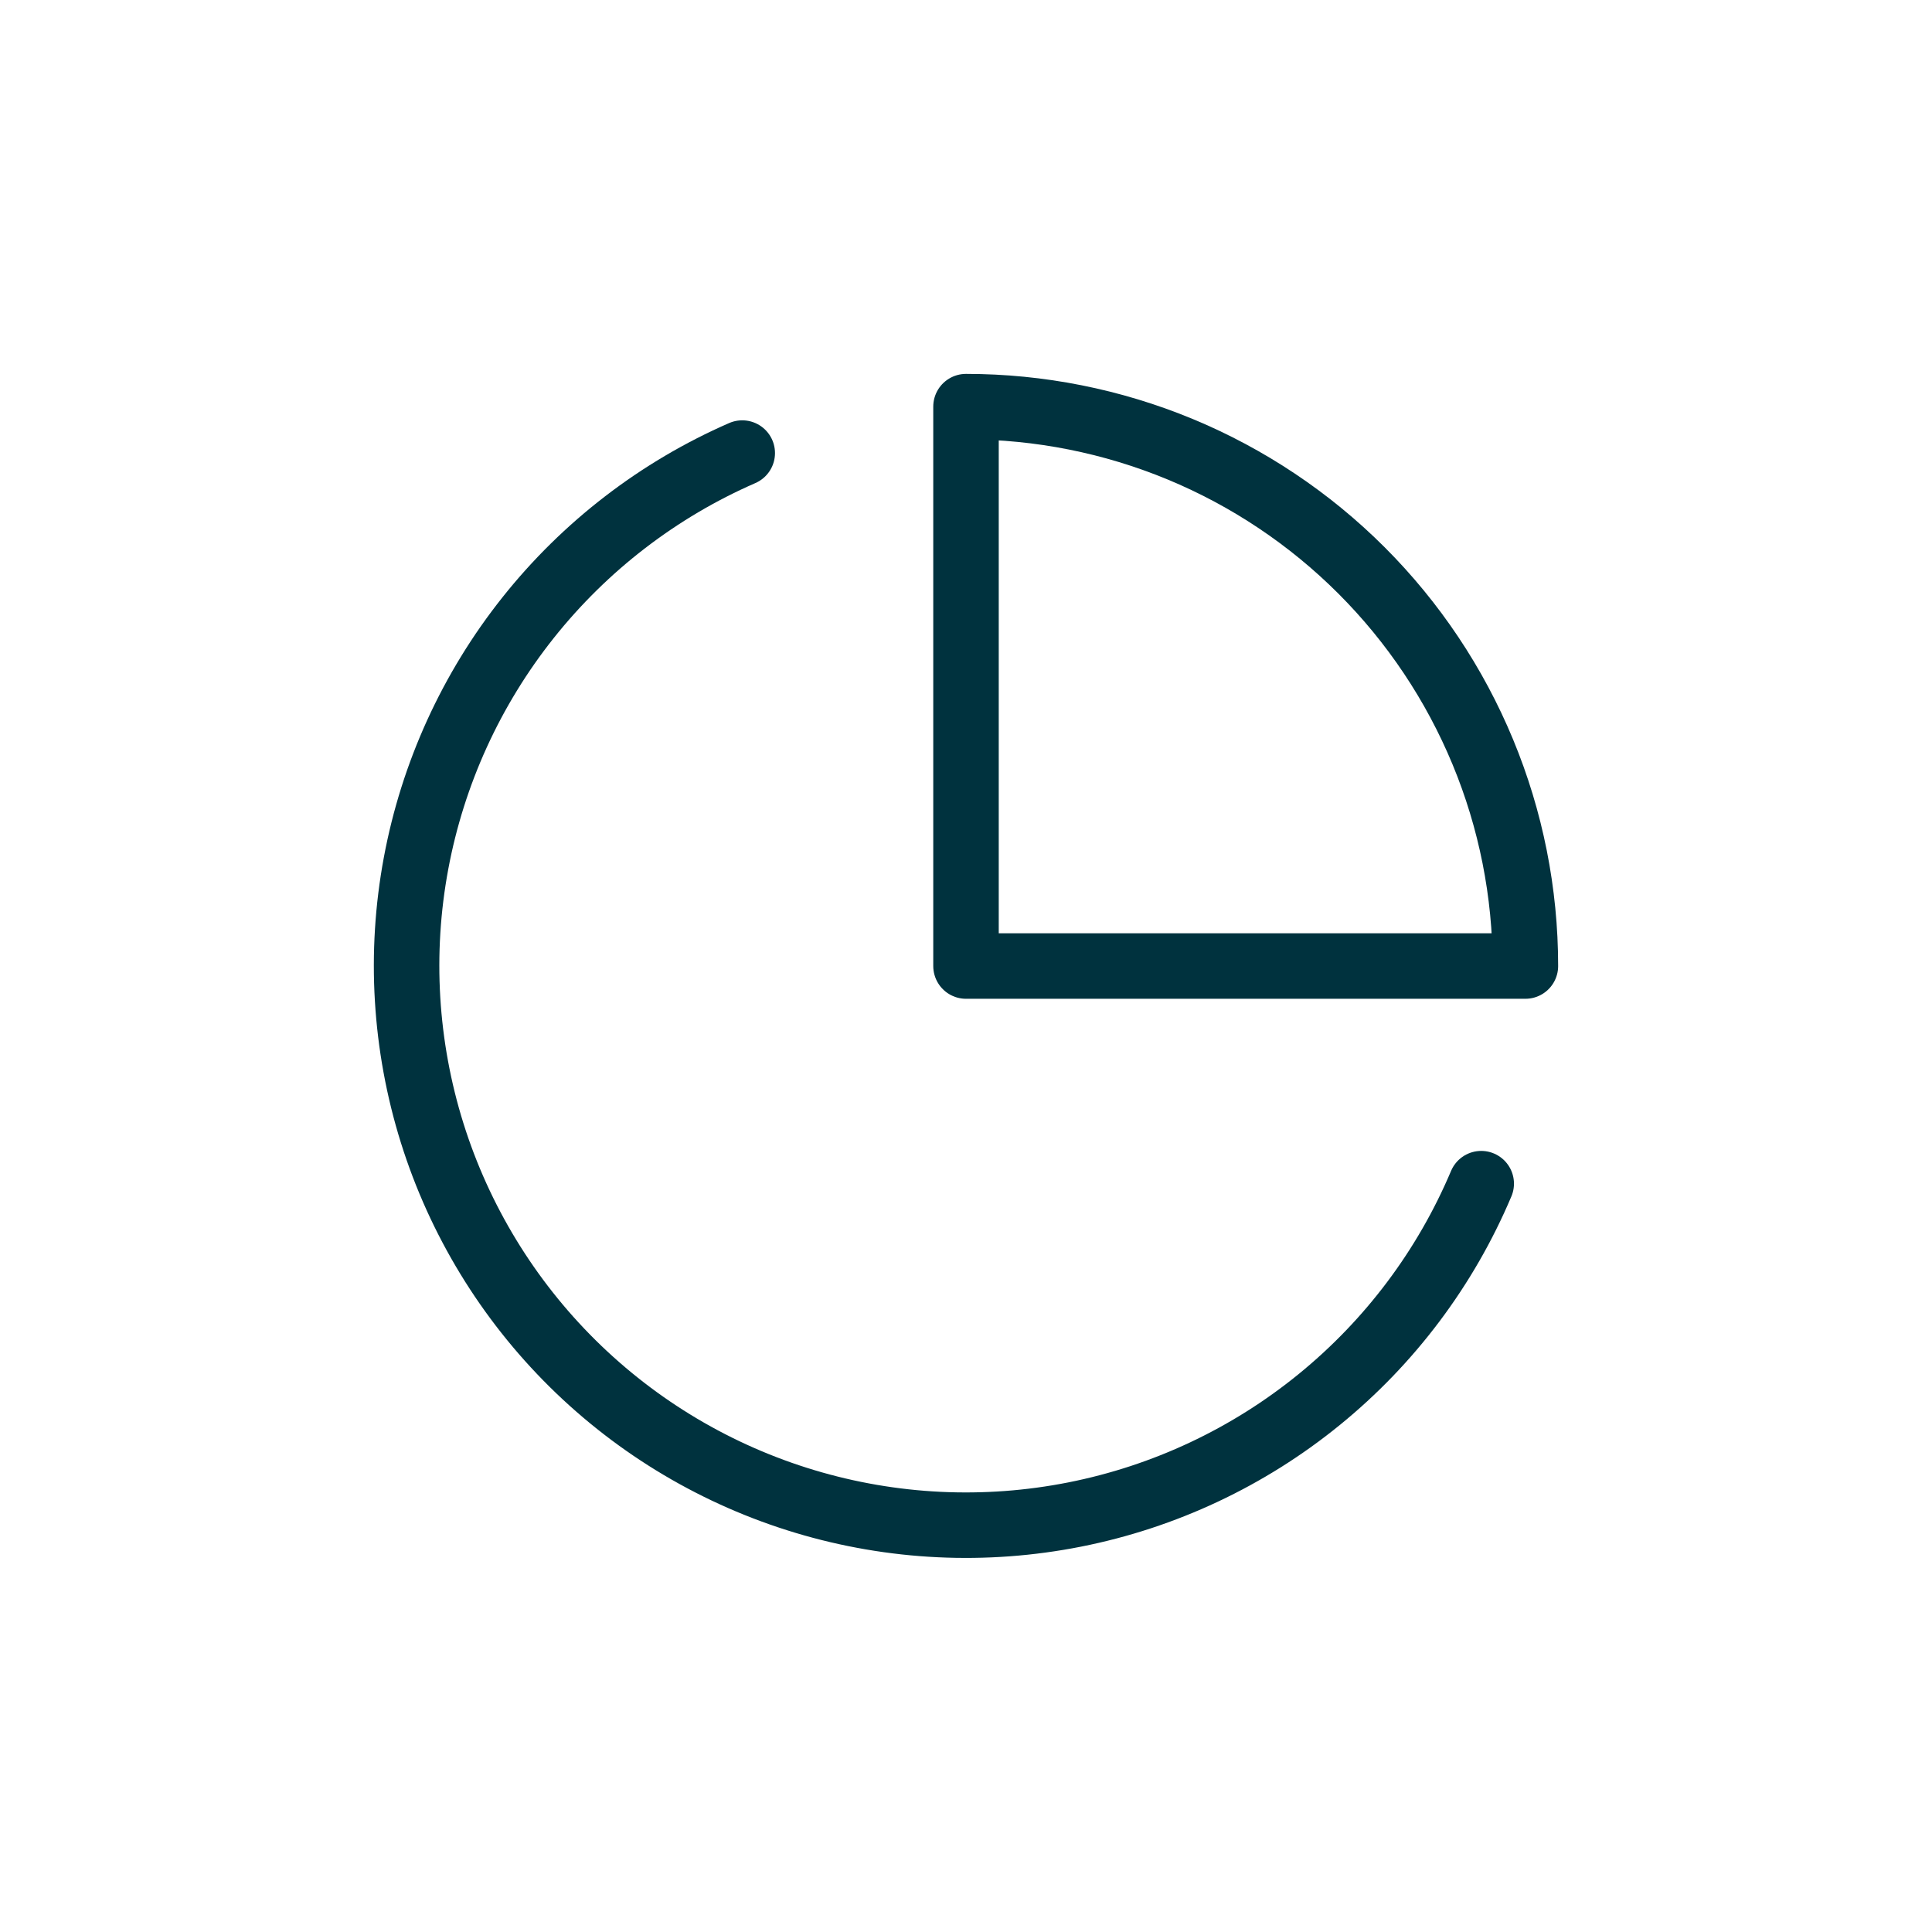
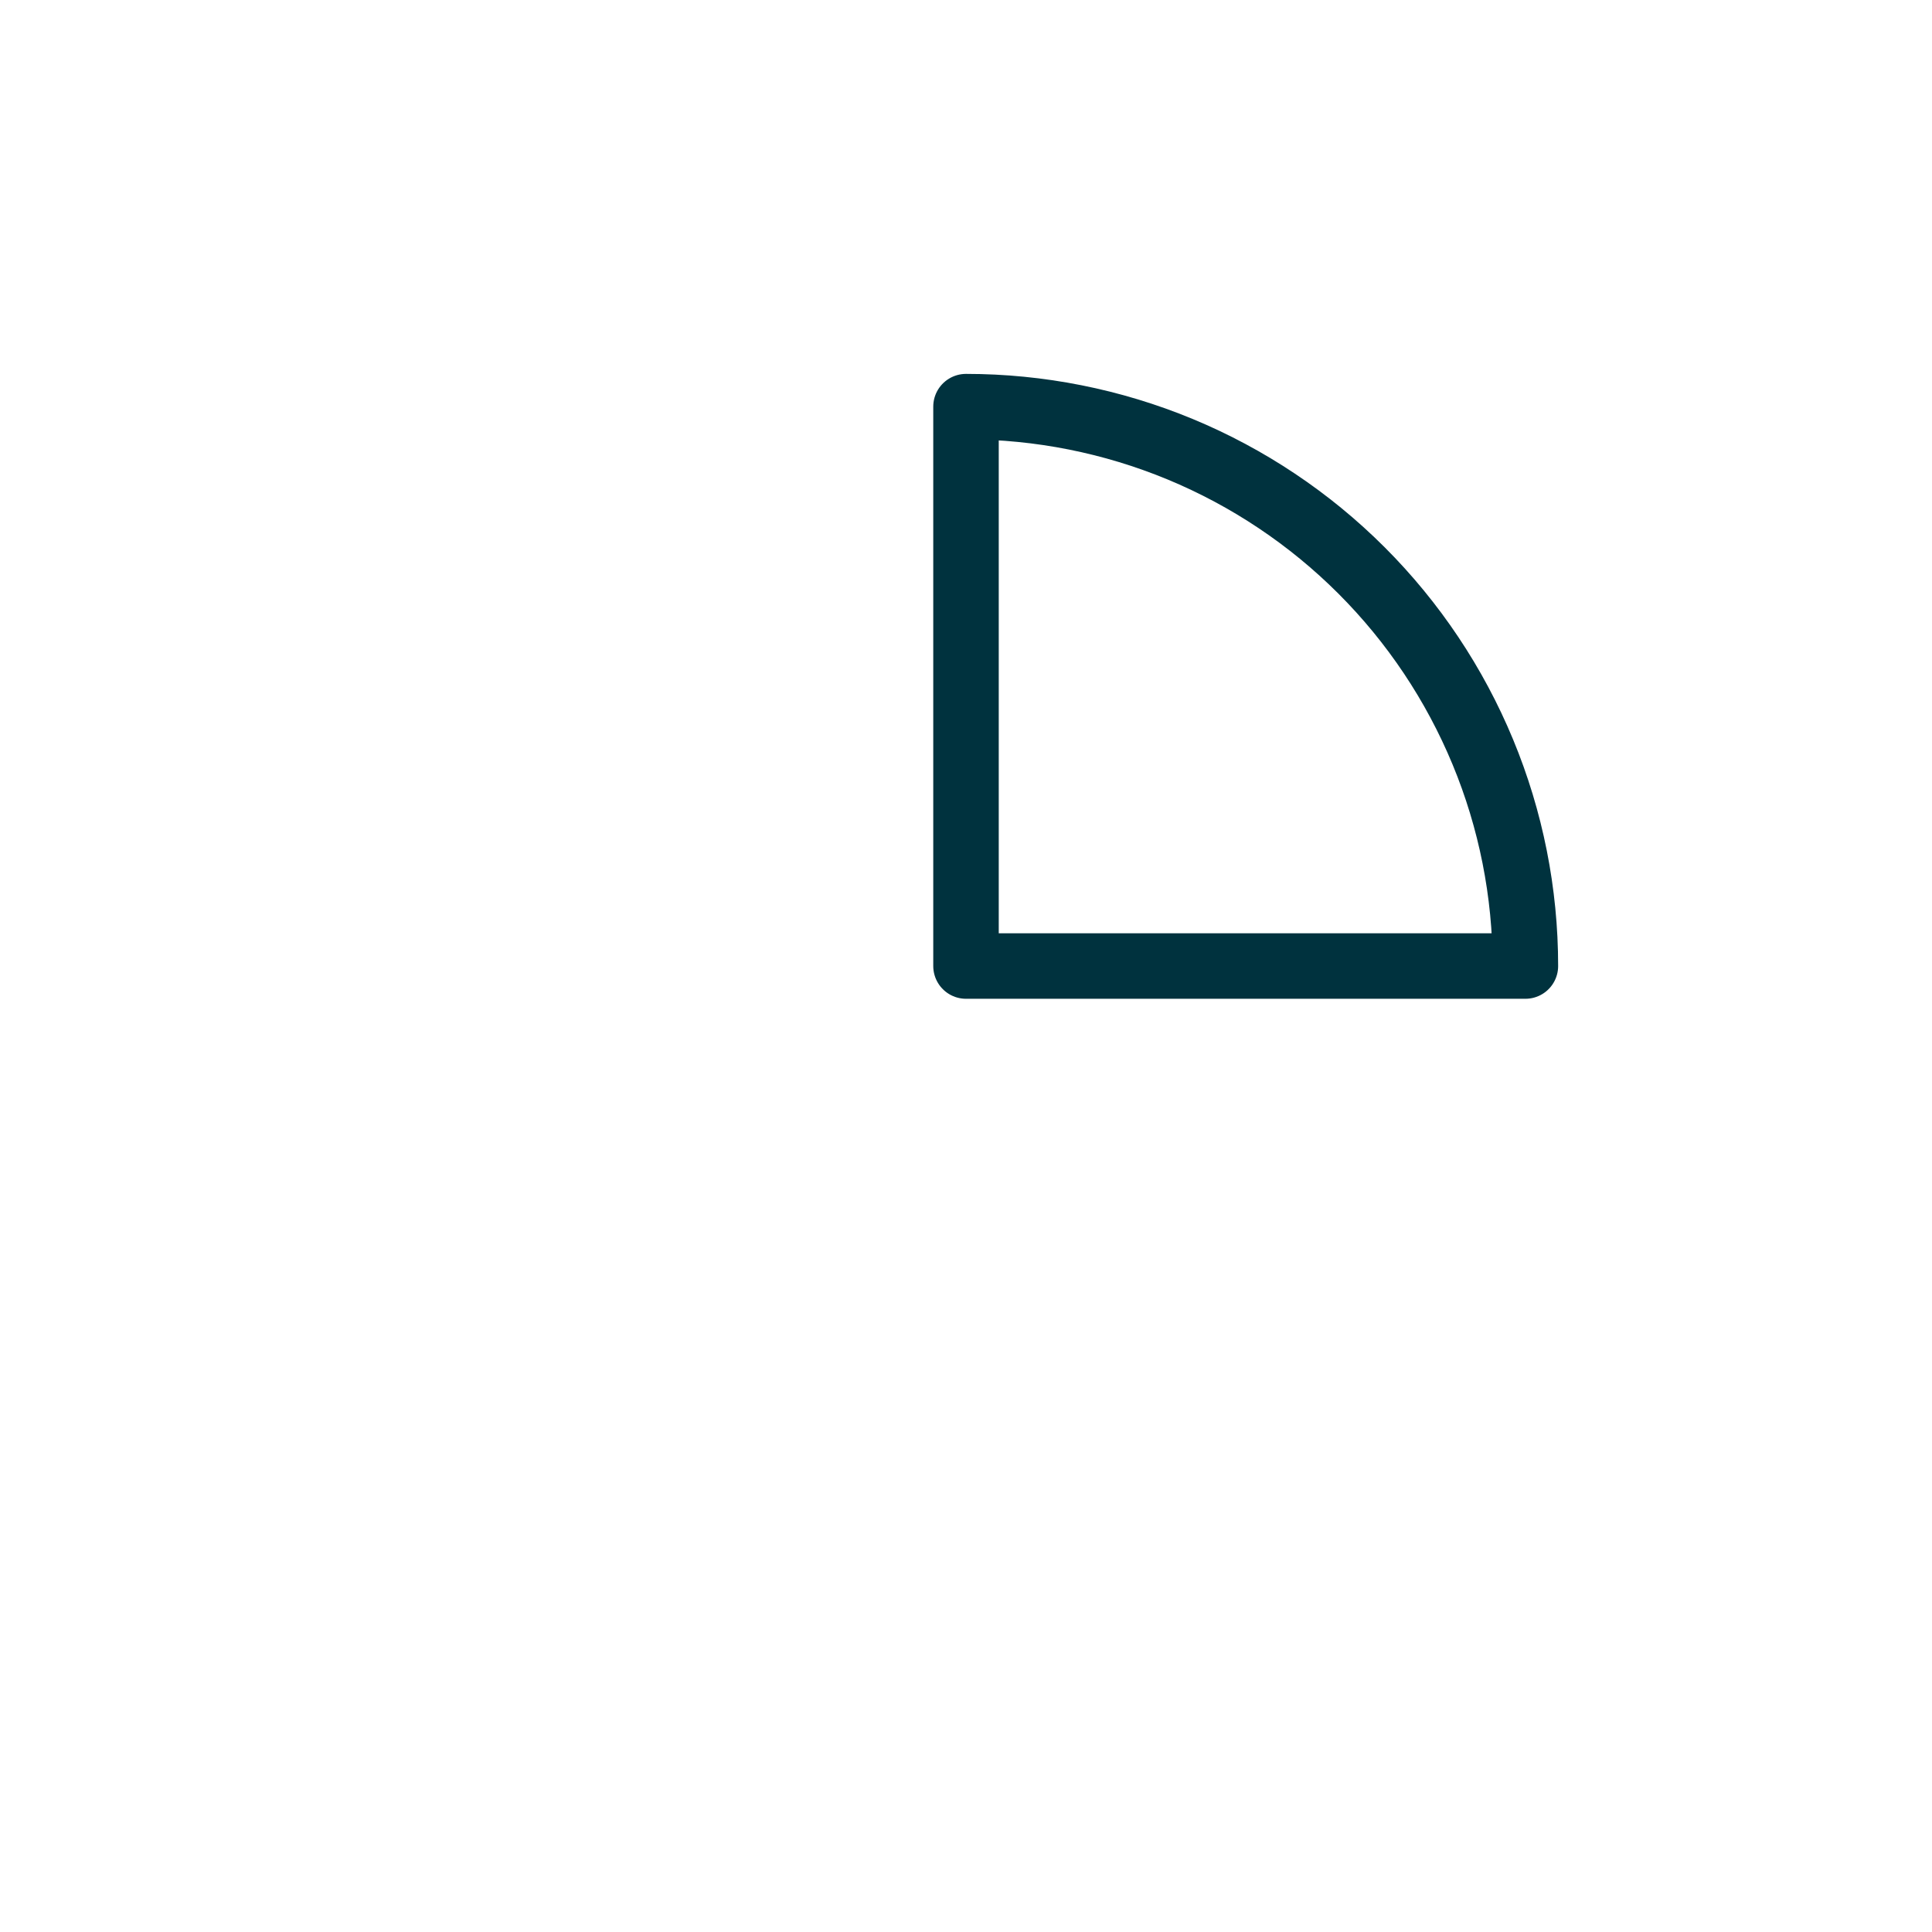
<svg xmlns="http://www.w3.org/2000/svg" width="59" height="59" viewBox="0 0 59 59" fill="none">
-   <path d="M45.234 36.147C44.148 38.717 42.448 40.982 40.283 42.743C38.119 44.505 35.556 45.709 32.819 46.251C30.082 46.793 27.253 46.657 24.581 45.853C21.909 45.05 19.474 43.604 17.489 41.642C15.505 39.68 14.031 37.262 13.197 34.599C12.364 31.936 12.194 29.109 12.705 26.366C13.216 23.623 14.391 21.046 16.128 18.862C17.865 16.678 20.11 14.952 22.667 13.836" stroke="#00323E" stroke-width="2" stroke-linecap="round" stroke-linejoin="round" />
  <path d="M46.583 29.501C46.583 27.258 46.142 25.036 45.283 22.964C44.424 20.891 43.166 19.008 41.58 17.422C39.993 15.835 38.11 14.577 36.038 13.718C33.965 12.86 31.743 12.418 29.5 12.418V29.501H46.583Z" stroke="#00323E" stroke-width="2" stroke-linecap="round" stroke-linejoin="round" />
</svg>